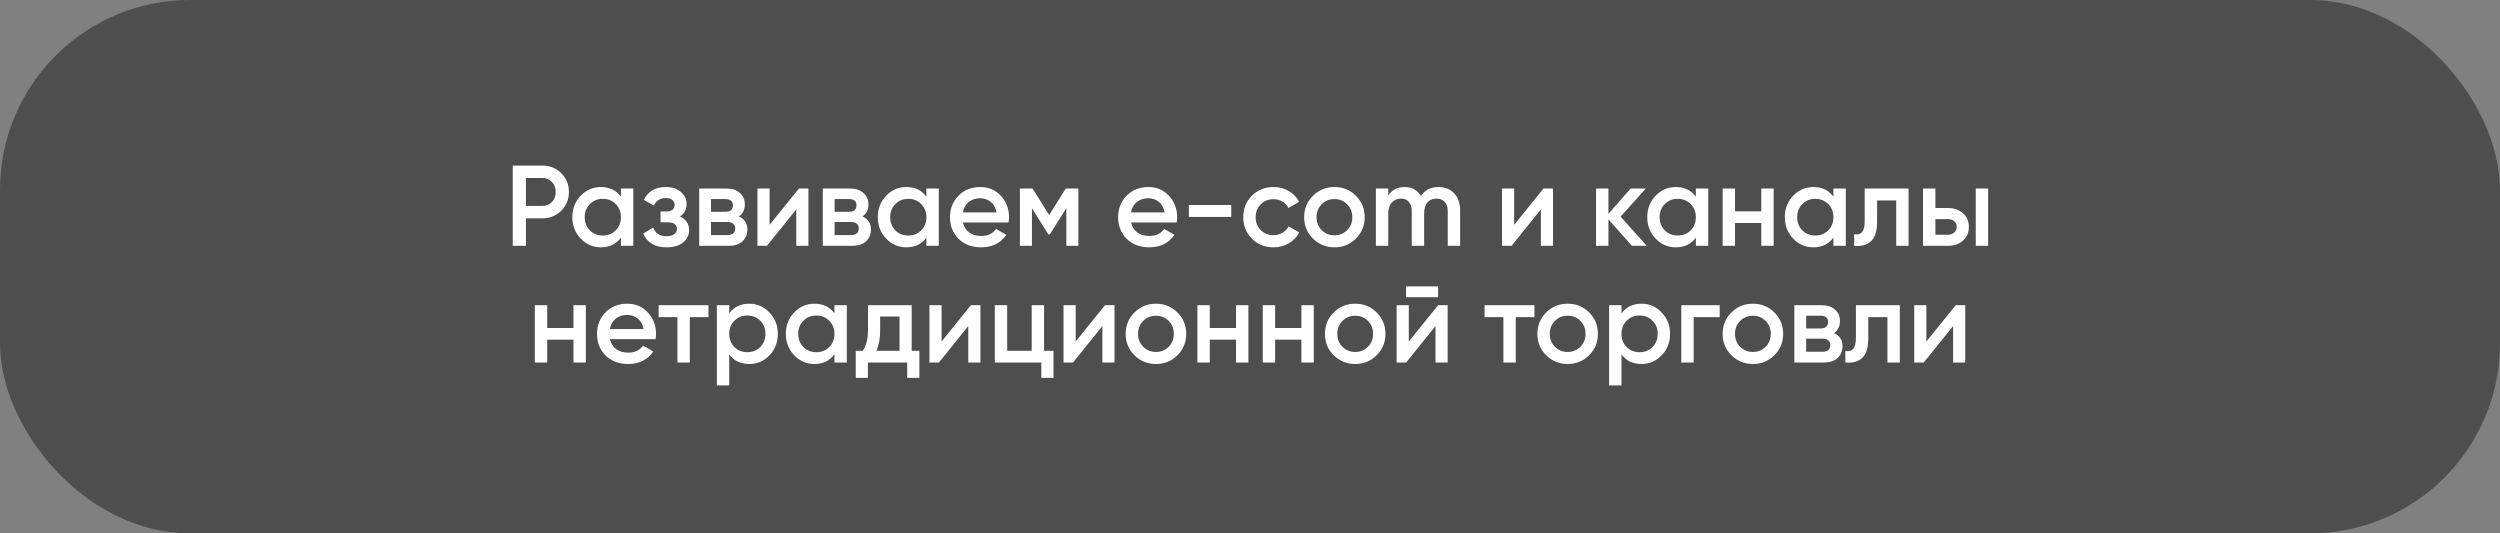
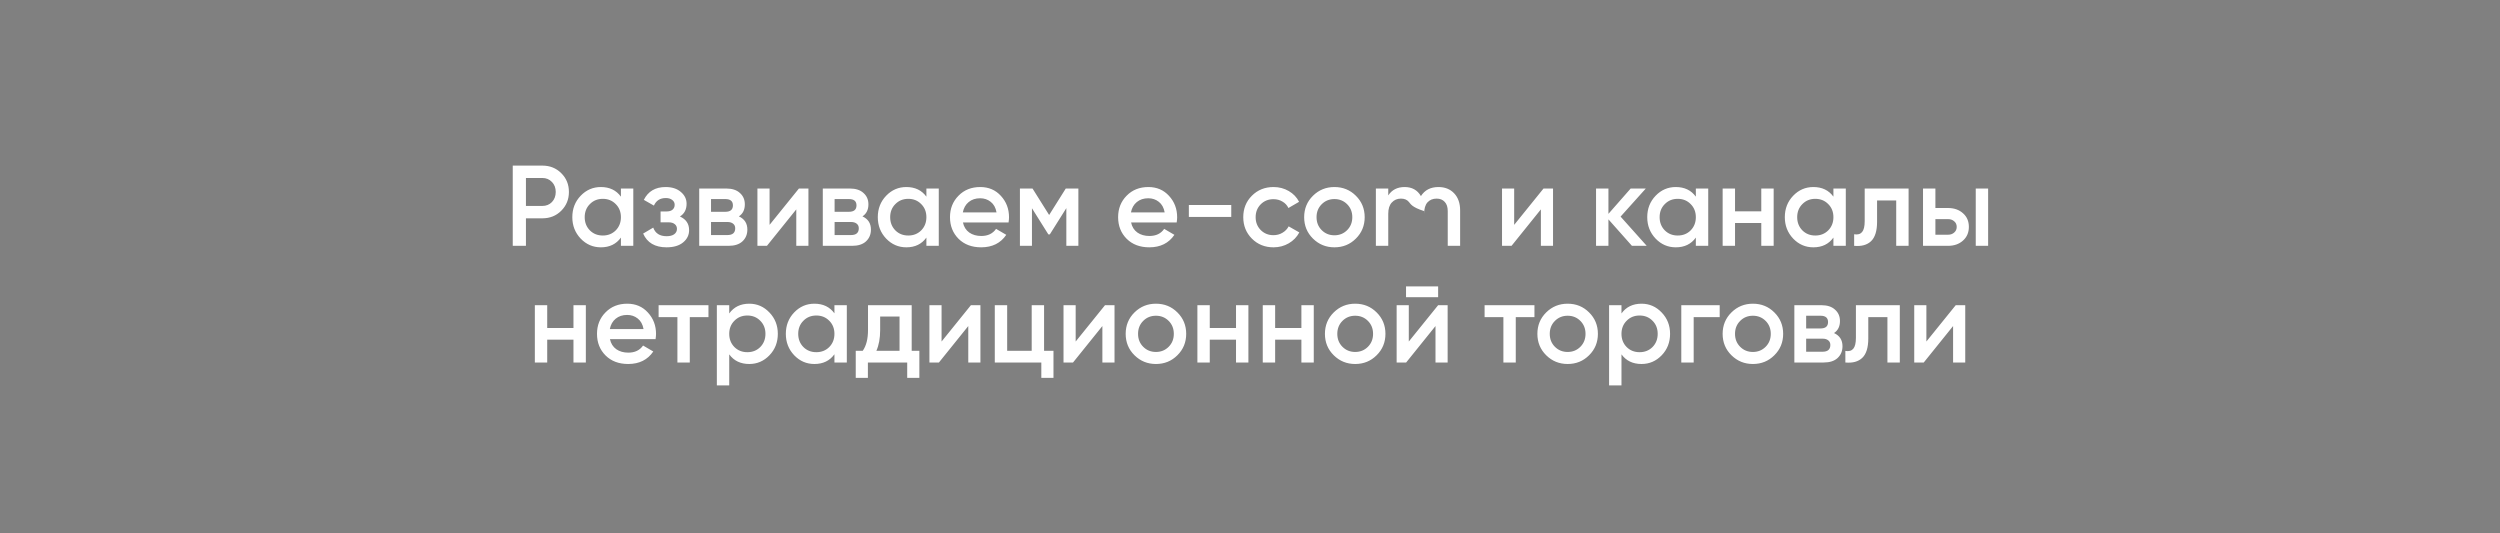
<svg xmlns="http://www.w3.org/2000/svg" width="300" height="64" viewBox="0 0 300 64" fill="none">
  <rect x="0" y="0" width="300" height="64" fill="#808080" stroke="none" />
-   <rect width="300" height="64" rx="22.8" fill="#484848" fill-opacity="0.9" />
-   <path d="M65.079 19.872C65.987 19.872 66.743 20.174 67.348 20.779C67.963 21.385 68.27 22.137 68.27 23.035C68.27 23.925 67.963 24.677 67.348 25.291C66.743 25.896 65.987 26.199 65.079 26.199H63.112V29.5H61.53V19.872H65.079ZM65.079 24.713C65.546 24.713 65.931 24.557 66.234 24.246C66.537 23.925 66.688 23.521 66.688 23.035C66.688 22.549 66.537 22.15 66.234 21.839C65.931 21.518 65.546 21.357 65.079 21.357H63.112V24.713H65.079ZM74.51 22.623H75.996V29.5H74.51V28.51C73.951 29.289 73.148 29.679 72.103 29.679C71.159 29.679 70.352 29.33 69.682 28.633C69.013 27.927 68.678 27.07 68.678 26.061C68.678 25.044 69.013 24.186 69.682 23.489C70.352 22.792 71.159 22.444 72.103 22.444C73.148 22.444 73.951 22.829 74.51 23.599V22.623ZM70.783 27.643C71.195 28.056 71.713 28.262 72.337 28.262C72.96 28.262 73.478 28.056 73.891 27.643C74.304 27.221 74.51 26.694 74.51 26.061C74.51 25.429 74.304 24.906 73.891 24.493C73.478 24.071 72.96 23.86 72.337 23.86C71.713 23.86 71.195 24.071 70.783 24.493C70.37 24.906 70.164 25.429 70.164 26.061C70.164 26.694 70.37 27.221 70.783 27.643ZM81.592 25.979C82.326 26.309 82.693 26.855 82.693 27.616C82.693 28.203 82.454 28.693 81.977 29.087C81.501 29.482 80.836 29.679 79.983 29.679C78.598 29.679 77.663 29.129 77.177 28.028L78.387 27.313C78.635 28.001 79.171 28.345 79.997 28.345C80.382 28.345 80.684 28.267 80.904 28.111C81.125 27.946 81.235 27.73 81.235 27.464C81.235 27.226 81.147 27.038 80.973 26.9C80.799 26.754 80.556 26.68 80.244 26.68H79.268V25.374H79.997C80.299 25.374 80.533 25.305 80.698 25.167C80.872 25.02 80.96 24.823 80.96 24.576C80.96 24.337 80.863 24.145 80.671 23.998C80.478 23.842 80.221 23.764 79.9 23.764C79.213 23.764 78.736 24.067 78.47 24.672L77.26 23.984C77.773 22.957 78.644 22.444 79.873 22.444C80.643 22.444 81.253 22.641 81.702 23.035C82.161 23.42 82.39 23.893 82.39 24.452C82.39 25.14 82.124 25.649 81.592 25.979ZM88.665 25.965C89.344 26.277 89.683 26.804 89.683 27.547C89.683 28.125 89.486 28.597 89.092 28.964C88.707 29.321 88.152 29.5 87.427 29.5H83.906V22.623H87.152C87.858 22.623 88.404 22.801 88.789 23.159C89.183 23.508 89.38 23.961 89.38 24.521C89.38 25.172 89.142 25.653 88.665 25.965ZM87.042 23.888H85.323V25.415H87.042C87.647 25.415 87.95 25.158 87.95 24.645C87.95 24.14 87.647 23.888 87.042 23.888ZM87.29 28.207C87.913 28.207 88.225 27.936 88.225 27.395C88.225 27.157 88.142 26.974 87.977 26.845C87.812 26.708 87.583 26.639 87.29 26.639H85.323V28.207H87.29ZM95.87 22.623H97.012V29.5H95.554V25.126L92.032 29.5H90.891V22.623H92.349V26.983L95.87 22.623ZM103.495 25.965C104.173 26.277 104.512 26.804 104.512 27.547C104.512 28.125 104.315 28.597 103.921 28.964C103.536 29.321 102.981 29.5 102.257 29.5H98.735V22.623H101.982C102.688 22.623 103.233 22.801 103.618 23.159C104.013 23.508 104.21 23.961 104.21 24.521C104.21 25.172 103.971 25.653 103.495 25.965ZM101.871 23.888H100.152V25.415H101.871C102.477 25.415 102.779 25.158 102.779 24.645C102.779 24.14 102.477 23.888 101.871 23.888ZM102.119 28.207C102.743 28.207 103.054 27.936 103.054 27.395C103.054 27.157 102.972 26.974 102.807 26.845C102.642 26.708 102.413 26.639 102.119 26.639H100.152V28.207H102.119ZM111.167 22.623H112.653V29.5H111.167V28.51C110.608 29.289 109.805 29.679 108.76 29.679C107.816 29.679 107.009 29.33 106.339 28.633C105.67 27.927 105.335 27.07 105.335 26.061C105.335 25.044 105.67 24.186 106.339 23.489C107.009 22.792 107.816 22.444 108.76 22.444C109.805 22.444 110.608 22.829 111.167 23.599V22.623ZM107.44 27.643C107.852 28.056 108.37 28.262 108.994 28.262C109.617 28.262 110.136 28.056 110.548 27.643C110.961 27.221 111.167 26.694 111.167 26.061C111.167 25.429 110.961 24.906 110.548 24.493C110.136 24.071 109.617 23.86 108.994 23.86C108.37 23.86 107.852 24.071 107.44 24.493C107.027 24.906 106.821 25.429 106.821 26.061C106.821 26.694 107.027 27.221 107.44 27.643ZM115.553 26.694C115.663 27.217 115.916 27.62 116.31 27.904C116.704 28.18 117.186 28.317 117.754 28.317C118.543 28.317 119.134 28.033 119.528 27.464L120.753 28.18C120.074 29.179 119.07 29.679 117.74 29.679C116.622 29.679 115.718 29.34 115.031 28.661C114.343 27.973 113.999 27.107 113.999 26.061C113.999 25.034 114.338 24.177 115.017 23.489C115.695 22.792 116.567 22.444 117.63 22.444C118.639 22.444 119.464 22.797 120.106 23.503C120.757 24.209 121.083 25.066 121.083 26.075C121.083 26.231 121.064 26.437 121.028 26.694H115.553ZM115.54 25.484H119.583C119.483 24.924 119.249 24.502 118.882 24.218C118.524 23.934 118.103 23.792 117.617 23.792C117.066 23.792 116.608 23.943 116.241 24.246C115.874 24.548 115.64 24.961 115.54 25.484ZM129.405 22.623V29.5H127.961V24.975L125.98 28.125H125.801L123.834 24.988V29.5H122.39V22.623H123.903L125.897 25.8L127.892 22.623H129.405ZM135.729 26.694C135.839 27.217 136.091 27.62 136.485 27.904C136.88 28.18 137.361 28.317 137.93 28.317C138.718 28.317 139.31 28.033 139.704 27.464L140.928 28.18C140.25 29.179 139.245 29.679 137.916 29.679C136.797 29.679 135.894 29.34 135.206 28.661C134.518 27.973 134.174 27.107 134.174 26.061C134.174 25.034 134.514 24.177 135.192 23.489C135.871 22.792 136.742 22.444 137.806 22.444C138.814 22.444 139.64 22.797 140.282 23.503C140.933 24.209 141.258 25.066 141.258 26.075C141.258 26.231 141.24 26.437 141.203 26.694H135.729ZM135.715 25.484H139.759C139.658 24.924 139.424 24.502 139.057 24.218C138.7 23.934 138.278 23.792 137.792 23.792C137.242 23.792 136.783 23.943 136.417 24.246C136.05 24.548 135.816 24.961 135.715 25.484ZM142.662 26.034V24.603H147.751V26.034H142.662ZM152.823 29.679C151.787 29.679 150.92 29.33 150.224 28.633C149.536 27.936 149.192 27.079 149.192 26.061C149.192 25.034 149.536 24.177 150.224 23.489C150.92 22.792 151.787 22.444 152.823 22.444C153.493 22.444 154.102 22.604 154.653 22.925C155.203 23.246 155.615 23.677 155.89 24.218L154.611 24.961C154.455 24.631 154.217 24.374 153.896 24.191C153.584 23.998 153.222 23.902 152.809 23.902C152.204 23.902 151.695 24.108 151.283 24.521C150.879 24.933 150.677 25.447 150.677 26.061C150.677 26.676 150.879 27.189 151.283 27.602C151.695 28.015 152.204 28.221 152.809 28.221C153.213 28.221 153.575 28.125 153.896 27.932C154.226 27.739 154.474 27.483 154.639 27.162L155.918 27.891C155.625 28.441 155.203 28.877 154.653 29.197C154.102 29.518 153.493 29.679 152.823 29.679ZM160.13 29.679C159.122 29.679 158.264 29.33 157.558 28.633C156.852 27.936 156.499 27.079 156.499 26.061C156.499 25.044 156.852 24.186 157.558 23.489C158.264 22.792 159.122 22.444 160.13 22.444C161.148 22.444 162.006 22.792 162.703 23.489C163.409 24.186 163.762 25.044 163.762 26.061C163.762 27.079 163.409 27.936 162.703 28.633C162.006 29.33 161.148 29.679 160.13 29.679ZM158.604 27.616C159.016 28.028 159.525 28.235 160.13 28.235C160.736 28.235 161.245 28.028 161.657 27.616C162.07 27.203 162.276 26.685 162.276 26.061C162.276 25.438 162.07 24.92 161.657 24.507C161.245 24.094 160.736 23.888 160.13 23.888C159.525 23.888 159.016 24.094 158.604 24.507C158.191 24.92 157.985 25.438 157.985 26.061C157.985 26.685 158.191 27.203 158.604 27.616ZM172.615 22.444C173.394 22.444 174.023 22.696 174.499 23.2C174.976 23.705 175.215 24.383 175.215 25.236V29.5H173.729V25.332C173.729 24.855 173.61 24.489 173.372 24.232C173.133 23.966 172.808 23.833 172.395 23.833C171.936 23.833 171.57 23.984 171.295 24.287C171.029 24.59 170.896 25.044 170.896 25.649V29.5H169.41V25.332C169.41 24.855 169.296 24.489 169.066 24.232C168.846 23.966 168.53 23.833 168.117 23.833C167.668 23.833 167.301 23.989 167.017 24.301C166.733 24.603 166.59 25.053 166.59 25.649V29.5H165.105V22.623H166.59V23.448C167.031 22.779 167.686 22.444 168.557 22.444C169.438 22.444 170.089 22.806 170.511 23.53C170.969 22.806 171.671 22.444 172.615 22.444ZM185.222 22.623H186.364V29.5H184.906V25.126L181.385 29.5H180.243V22.623H181.701V26.983L185.222 22.623ZM197.606 29.5H195.832L193.012 26.323V29.5H191.526V22.623H193.012V25.662L195.68 22.623H197.496L194.47 25.992L197.606 29.5ZM203.501 22.623H204.987V29.5H203.501V28.51C202.942 29.289 202.14 29.679 201.094 29.679C200.15 29.679 199.343 29.33 198.674 28.633C198.004 27.927 197.669 27.07 197.669 26.061C197.669 25.044 198.004 24.186 198.674 23.489C199.343 22.792 200.15 22.444 201.094 22.444C202.14 22.444 202.942 22.829 203.501 23.599V22.623ZM199.774 27.643C200.187 28.056 200.705 28.262 201.328 28.262C201.952 28.262 202.47 28.056 202.882 27.643C203.295 27.221 203.501 26.694 203.501 26.061C203.501 25.429 203.295 24.906 202.882 24.493C202.47 24.071 201.952 23.86 201.328 23.86C200.705 23.86 200.187 24.071 199.774 24.493C199.361 24.906 199.155 25.429 199.155 26.061C199.155 26.694 199.361 27.221 199.774 27.643ZM211.354 22.623H212.839V29.5H211.354V26.763H208.204V29.5H206.718V22.623H208.204V25.36H211.354V22.623ZM220.01 22.623H221.495V29.5H220.01V28.51C219.451 29.289 218.648 29.679 217.603 29.679C216.658 29.679 215.851 29.33 215.182 28.633C214.513 27.927 214.178 27.07 214.178 26.061C214.178 25.044 214.513 24.186 215.182 23.489C215.851 22.792 216.658 22.444 217.603 22.444C218.648 22.444 219.451 22.829 220.01 23.599V22.623ZM216.282 27.643C216.695 28.056 217.213 28.262 217.837 28.262C218.46 28.262 218.978 28.056 219.391 27.643C219.804 27.221 220.01 26.694 220.01 26.061C220.01 25.429 219.804 24.906 219.391 24.493C218.978 24.071 218.46 23.86 217.837 23.86C217.213 23.86 216.695 24.071 216.282 24.493C215.87 24.906 215.663 25.429 215.663 26.061C215.663 26.694 215.87 27.221 216.282 27.643ZM229.031 22.623V29.5H227.546V24.053H225.249V26.611C225.249 27.703 225.01 28.478 224.534 28.936C224.057 29.395 223.378 29.582 222.498 29.5V28.111C222.92 28.184 223.236 28.097 223.447 27.849C223.658 27.602 223.763 27.166 223.763 26.543V22.623H229.031ZM233.761 24.961C234.495 24.961 235.095 25.172 235.563 25.594C236.031 26.006 236.264 26.552 236.264 27.23C236.264 27.9 236.031 28.445 235.563 28.867C235.095 29.289 234.495 29.5 233.761 29.5H230.762V22.623H232.248V24.961H233.761ZM237.09 22.623H238.575V29.5H237.09V22.623ZM233.775 28.166C234.068 28.166 234.311 28.079 234.504 27.904C234.706 27.73 234.806 27.506 234.806 27.23C234.806 26.946 234.706 26.721 234.504 26.556C234.311 26.382 234.068 26.295 233.775 26.295H232.248V28.166H233.775ZM68.816 36.623H70.301V43.5H68.816V40.763H65.666V43.5H64.181V36.623H65.666V39.36H68.816V36.623ZM73.194 40.694C73.304 41.217 73.556 41.62 73.951 41.904C74.345 42.179 74.826 42.317 75.395 42.317C76.184 42.317 76.775 42.033 77.169 41.464L78.394 42.179C77.715 43.179 76.711 43.679 75.381 43.679C74.263 43.679 73.359 43.34 72.672 42.661C71.984 41.973 71.64 41.107 71.64 40.061C71.64 39.034 71.979 38.177 72.658 37.489C73.336 36.792 74.207 36.444 75.271 36.444C76.28 36.444 77.105 36.797 77.747 37.503C78.398 38.209 78.724 39.066 78.724 40.075C78.724 40.231 78.705 40.437 78.669 40.694H73.194ZM73.18 39.484H77.224C77.124 38.924 76.89 38.502 76.523 38.218C76.165 37.934 75.743 37.792 75.257 37.792C74.707 37.792 74.249 37.943 73.882 38.246C73.515 38.548 73.281 38.961 73.18 39.484ZM85.016 36.623V38.053H82.774V43.5H81.289V38.053H79.033V36.623H85.016ZM89.914 36.444C90.859 36.444 91.666 36.797 92.335 37.503C93.004 38.2 93.339 39.053 93.339 40.061C93.339 41.079 93.004 41.937 92.335 42.633C91.666 43.33 90.859 43.679 89.914 43.679C88.869 43.679 88.067 43.294 87.507 42.523V46.251H86.022V36.623H87.507V37.613C88.067 36.834 88.869 36.444 89.914 36.444ZM88.126 41.643C88.539 42.056 89.057 42.262 89.68 42.262C90.304 42.262 90.822 42.056 91.235 41.643C91.647 41.221 91.854 40.694 91.854 40.061C91.854 39.429 91.647 38.906 91.235 38.493C90.822 38.071 90.304 37.861 89.68 37.861C89.057 37.861 88.539 38.071 88.126 38.493C87.713 38.906 87.507 39.429 87.507 40.061C87.507 40.694 87.713 41.221 88.126 41.643ZM100.132 36.623H101.618V43.5H100.132V42.51C99.573 43.289 98.771 43.679 97.725 43.679C96.781 43.679 95.974 43.33 95.305 42.633C94.635 41.927 94.3 41.07 94.3 40.061C94.3 39.044 94.635 38.186 95.305 37.489C95.974 36.792 96.781 36.444 97.725 36.444C98.771 36.444 99.573 36.829 100.132 37.599V36.623ZM96.405 41.643C96.817 42.056 97.336 42.262 97.959 42.262C98.583 42.262 99.101 42.056 99.513 41.643C99.926 41.221 100.132 40.694 100.132 40.061C100.132 39.429 99.926 38.906 99.513 38.493C99.101 38.071 98.583 37.861 97.959 37.861C97.336 37.861 96.817 38.071 96.405 38.493C95.992 38.906 95.786 39.429 95.786 40.061C95.786 40.694 95.992 41.221 96.405 41.643ZM109.402 42.097H110.323V45.343H108.865V43.5H104.147V45.343H102.689V42.097H103.528C103.95 41.501 104.161 40.671 104.161 39.607V36.623H109.402V42.097ZM105.165 42.097H107.944V37.984H105.619V39.607C105.619 40.589 105.468 41.418 105.165 42.097ZM116.509 36.623H117.651V43.5H116.193V39.126L112.671 43.5H111.53V36.623H112.988V40.983L116.509 36.623ZM125.289 42.097H126.417V45.343H124.959V43.5H119.374V36.623H120.86V42.097H123.803V36.623H125.289V42.097ZM132.601 36.623H133.743V43.5H132.285V39.126L128.763 43.5H127.622V36.623H129.08V40.983L132.601 36.623ZM138.712 43.679C137.704 43.679 136.846 43.33 136.14 42.633C135.434 41.937 135.081 41.079 135.081 40.061C135.081 39.044 135.434 38.186 136.14 37.489C136.846 36.792 137.704 36.444 138.712 36.444C139.73 36.444 140.588 36.792 141.285 37.489C141.991 38.186 142.344 39.044 142.344 40.061C142.344 41.079 141.991 41.937 141.285 42.633C140.588 43.33 139.73 43.679 138.712 43.679ZM137.186 41.616C137.598 42.028 138.107 42.235 138.712 42.235C139.318 42.235 139.827 42.028 140.239 41.616C140.652 41.203 140.858 40.685 140.858 40.061C140.858 39.438 140.652 38.92 140.239 38.507C139.827 38.094 139.318 37.888 138.712 37.888C138.107 37.888 137.598 38.094 137.186 38.507C136.773 38.92 136.567 39.438 136.567 40.061C136.567 40.685 136.773 41.203 137.186 41.616ZM148.322 36.623H149.808V43.5H148.322V40.763H145.172V43.5H143.687V36.623H145.172V39.36H148.322V36.623ZM156.167 36.623H157.652V43.5H156.167V40.763H153.017V43.5H151.531V36.623H153.017V39.36H156.167V36.623ZM162.622 43.679C161.613 43.679 160.756 43.33 160.05 42.633C159.344 41.937 158.991 41.079 158.991 40.061C158.991 39.044 159.344 38.186 160.05 37.489C160.756 36.792 161.613 36.444 162.622 36.444C163.64 36.444 164.497 36.792 165.194 37.489C165.9 38.186 166.253 39.044 166.253 40.061C166.253 41.079 165.9 41.937 165.194 42.633C164.497 43.33 163.64 43.679 162.622 43.679ZM161.095 41.616C161.508 42.028 162.017 42.235 162.622 42.235C163.227 42.235 163.736 42.028 164.149 41.616C164.562 41.203 164.768 40.685 164.768 40.061C164.768 39.438 164.562 38.92 164.149 38.507C163.736 38.094 163.227 37.888 162.622 37.888C162.017 37.888 161.508 38.094 161.095 38.507C160.683 38.92 160.476 39.438 160.476 40.061C160.476 40.685 160.683 41.203 161.095 41.616ZM168.724 35.66V34.367H172.576V35.66H168.724ZM172.576 36.623H173.717V43.5H172.259V39.126L168.738 43.5H167.597V36.623H169.055V40.983L172.576 36.623ZM184.134 36.623V38.053H181.892V43.5H180.407V38.053H178.151V36.623H184.134ZM188.117 43.679C187.108 43.679 186.251 43.33 185.545 42.633C184.839 41.937 184.486 41.079 184.486 40.061C184.486 39.044 184.839 38.186 185.545 37.489C186.251 36.792 187.108 36.444 188.117 36.444C189.135 36.444 189.992 36.792 190.689 37.489C191.395 38.186 191.748 39.044 191.748 40.061C191.748 41.079 191.395 41.937 190.689 42.633C189.992 43.33 189.135 43.679 188.117 43.679ZM186.59 41.616C187.003 42.028 187.512 42.235 188.117 42.235C188.722 42.235 189.231 42.028 189.644 41.616C190.056 41.203 190.263 40.685 190.263 40.061C190.263 39.438 190.056 38.92 189.644 38.507C189.231 38.094 188.722 37.888 188.117 37.888C187.512 37.888 187.003 38.094 186.59 38.507C186.177 38.92 185.971 39.438 185.971 40.061C185.971 40.685 186.177 41.203 186.59 41.616ZM196.984 36.444C197.928 36.444 198.735 36.797 199.405 37.503C200.074 38.2 200.409 39.053 200.409 40.061C200.409 41.079 200.074 41.937 199.405 42.633C198.735 43.33 197.928 43.679 196.984 43.679C195.939 43.679 195.136 43.294 194.577 42.523V46.251H193.091V36.623H194.577V37.613C195.136 36.834 195.939 36.444 196.984 36.444ZM195.196 41.643C195.608 42.056 196.127 42.262 196.75 42.262C197.374 42.262 197.892 42.056 198.304 41.643C198.717 41.221 198.923 40.694 198.923 40.061C198.923 39.429 198.717 38.906 198.304 38.493C197.892 38.071 197.374 37.861 196.75 37.861C196.127 37.861 195.608 38.071 195.196 38.493C194.783 38.906 194.577 39.429 194.577 40.061C194.577 40.694 194.783 41.221 195.196 41.643ZM206.363 36.623V38.053H203.241V43.5H201.755V36.623H206.363ZM210.347 43.679C209.339 43.679 208.481 43.33 207.775 42.633C207.069 41.937 206.716 41.079 206.716 40.061C206.716 39.044 207.069 38.186 207.775 37.489C208.481 36.792 209.339 36.444 210.347 36.444C211.365 36.444 212.223 36.792 212.92 37.489C213.626 38.186 213.979 39.044 213.979 40.061C213.979 41.079 213.626 41.937 212.92 42.633C212.223 43.33 211.365 43.679 210.347 43.679ZM208.821 41.616C209.233 42.028 209.742 42.235 210.347 42.235C210.953 42.235 211.462 42.028 211.874 41.616C212.287 41.203 212.493 40.685 212.493 40.061C212.493 39.438 212.287 38.92 211.874 38.507C211.462 38.094 210.953 37.888 210.347 37.888C209.742 37.888 209.233 38.094 208.821 38.507C208.408 38.92 208.202 39.438 208.202 40.061C208.202 40.685 208.408 41.203 208.821 41.616ZM220.081 39.965C220.76 40.277 221.099 40.804 221.099 41.547C221.099 42.124 220.902 42.597 220.507 42.964C220.122 43.321 219.568 43.5 218.843 43.5H215.322V36.623H218.568C219.274 36.623 219.82 36.801 220.205 37.159C220.599 37.508 220.796 37.961 220.796 38.521C220.796 39.172 220.558 39.653 220.081 39.965ZM218.458 37.888H216.739V39.415H218.458C219.063 39.415 219.366 39.158 219.366 38.645C219.366 38.14 219.063 37.888 218.458 37.888ZM218.706 42.207C219.329 42.207 219.641 41.937 219.641 41.395C219.641 41.157 219.558 40.974 219.393 40.845C219.228 40.708 218.999 40.639 218.706 40.639H216.739V42.207H218.706ZM227.977 36.623V43.5H226.491V38.053H224.194V40.611C224.194 41.703 223.956 42.478 223.479 42.936C223.002 43.395 222.324 43.583 221.443 43.5V42.111C221.865 42.184 222.182 42.097 222.393 41.849C222.603 41.602 222.709 41.166 222.709 40.543V36.623H227.977ZM234.687 36.623H235.829V43.5H234.371V39.126L230.85 43.5H229.708V36.623H231.166V40.983L234.687 36.623Z" fill="white" />
+   <path d="M65.079 19.872C65.987 19.872 66.743 20.174 67.348 20.779C67.963 21.385 68.27 22.137 68.27 23.035C68.27 23.925 67.963 24.677 67.348 25.291C66.743 25.896 65.987 26.199 65.079 26.199H63.112V29.5H61.53V19.872H65.079ZM65.079 24.713C65.546 24.713 65.931 24.557 66.234 24.246C66.537 23.925 66.688 23.521 66.688 23.035C66.688 22.549 66.537 22.15 66.234 21.839C65.931 21.518 65.546 21.357 65.079 21.357H63.112V24.713H65.079ZM74.51 22.623H75.996V29.5H74.51V28.51C73.951 29.289 73.148 29.679 72.103 29.679C71.159 29.679 70.352 29.33 69.682 28.633C69.013 27.927 68.678 27.07 68.678 26.061C68.678 25.044 69.013 24.186 69.682 23.489C70.352 22.792 71.159 22.444 72.103 22.444C73.148 22.444 73.951 22.829 74.51 23.599V22.623ZM70.783 27.643C71.195 28.056 71.713 28.262 72.337 28.262C72.96 28.262 73.478 28.056 73.891 27.643C74.304 27.221 74.51 26.694 74.51 26.061C74.51 25.429 74.304 24.906 73.891 24.493C73.478 24.071 72.96 23.86 72.337 23.86C71.713 23.86 71.195 24.071 70.783 24.493C70.37 24.906 70.164 25.429 70.164 26.061C70.164 26.694 70.37 27.221 70.783 27.643ZM81.592 25.979C82.326 26.309 82.693 26.855 82.693 27.616C82.693 28.203 82.454 28.693 81.977 29.087C81.501 29.482 80.836 29.679 79.983 29.679C78.598 29.679 77.663 29.129 77.177 28.028L78.387 27.313C78.635 28.001 79.171 28.345 79.997 28.345C80.382 28.345 80.684 28.267 80.904 28.111C81.125 27.946 81.235 27.73 81.235 27.464C81.235 27.226 81.147 27.038 80.973 26.9C80.799 26.754 80.556 26.68 80.244 26.68H79.268V25.374H79.997C80.299 25.374 80.533 25.305 80.698 25.167C80.872 25.02 80.96 24.823 80.96 24.576C80.96 24.337 80.863 24.145 80.671 23.998C80.478 23.842 80.221 23.764 79.9 23.764C79.213 23.764 78.736 24.067 78.47 24.672L77.26 23.984C77.773 22.957 78.644 22.444 79.873 22.444C80.643 22.444 81.253 22.641 81.702 23.035C82.161 23.42 82.39 23.893 82.39 24.452C82.39 25.14 82.124 25.649 81.592 25.979ZM88.665 25.965C89.344 26.277 89.683 26.804 89.683 27.547C89.683 28.125 89.486 28.597 89.092 28.964C88.707 29.321 88.152 29.5 87.427 29.5H83.906V22.623H87.152C87.858 22.623 88.404 22.801 88.789 23.159C89.183 23.508 89.38 23.961 89.38 24.521C89.38 25.172 89.142 25.653 88.665 25.965ZM87.042 23.888H85.323V25.415H87.042C87.647 25.415 87.95 25.158 87.95 24.645C87.95 24.14 87.647 23.888 87.042 23.888ZM87.29 28.207C87.913 28.207 88.225 27.936 88.225 27.395C88.225 27.157 88.142 26.974 87.977 26.845C87.812 26.708 87.583 26.639 87.29 26.639H85.323V28.207H87.29ZM95.87 22.623H97.012V29.5H95.554V25.126L92.032 29.5H90.891V22.623H92.349V26.983L95.87 22.623ZM103.495 25.965C104.173 26.277 104.512 26.804 104.512 27.547C104.512 28.125 104.315 28.597 103.921 28.964C103.536 29.321 102.981 29.5 102.257 29.5H98.735V22.623H101.982C102.688 22.623 103.233 22.801 103.618 23.159C104.013 23.508 104.21 23.961 104.21 24.521C104.21 25.172 103.971 25.653 103.495 25.965ZM101.871 23.888H100.152V25.415H101.871C102.477 25.415 102.779 25.158 102.779 24.645C102.779 24.14 102.477 23.888 101.871 23.888ZM102.119 28.207C102.743 28.207 103.054 27.936 103.054 27.395C103.054 27.157 102.972 26.974 102.807 26.845C102.642 26.708 102.413 26.639 102.119 26.639H100.152V28.207H102.119ZM111.167 22.623H112.653V29.5H111.167V28.51C110.608 29.289 109.805 29.679 108.76 29.679C107.816 29.679 107.009 29.33 106.339 28.633C105.67 27.927 105.335 27.07 105.335 26.061C105.335 25.044 105.67 24.186 106.339 23.489C107.009 22.792 107.816 22.444 108.76 22.444C109.805 22.444 110.608 22.829 111.167 23.599V22.623ZM107.44 27.643C107.852 28.056 108.37 28.262 108.994 28.262C109.617 28.262 110.136 28.056 110.548 27.643C110.961 27.221 111.167 26.694 111.167 26.061C111.167 25.429 110.961 24.906 110.548 24.493C110.136 24.071 109.617 23.86 108.994 23.86C108.37 23.86 107.852 24.071 107.44 24.493C107.027 24.906 106.821 25.429 106.821 26.061C106.821 26.694 107.027 27.221 107.44 27.643ZM115.553 26.694C115.663 27.217 115.916 27.62 116.31 27.904C116.704 28.18 117.186 28.317 117.754 28.317C118.543 28.317 119.134 28.033 119.528 27.464L120.753 28.18C120.074 29.179 119.07 29.679 117.74 29.679C116.622 29.679 115.718 29.34 115.031 28.661C114.343 27.973 113.999 27.107 113.999 26.061C113.999 25.034 114.338 24.177 115.017 23.489C115.695 22.792 116.567 22.444 117.63 22.444C118.639 22.444 119.464 22.797 120.106 23.503C120.757 24.209 121.083 25.066 121.083 26.075C121.083 26.231 121.064 26.437 121.028 26.694H115.553ZM115.54 25.484H119.583C119.483 24.924 119.249 24.502 118.882 24.218C118.524 23.934 118.103 23.792 117.617 23.792C117.066 23.792 116.608 23.943 116.241 24.246C115.874 24.548 115.64 24.961 115.54 25.484ZM129.405 22.623V29.5H127.961V24.975L125.98 28.125H125.801L123.834 24.988V29.5H122.39V22.623H123.903L125.897 25.8L127.892 22.623H129.405ZM135.729 26.694C135.839 27.217 136.091 27.62 136.485 27.904C136.88 28.18 137.361 28.317 137.93 28.317C138.718 28.317 139.31 28.033 139.704 27.464L140.928 28.18C140.25 29.179 139.245 29.679 137.916 29.679C136.797 29.679 135.894 29.34 135.206 28.661C134.518 27.973 134.174 27.107 134.174 26.061C134.174 25.034 134.514 24.177 135.192 23.489C135.871 22.792 136.742 22.444 137.806 22.444C138.814 22.444 139.64 22.797 140.282 23.503C140.933 24.209 141.258 25.066 141.258 26.075C141.258 26.231 141.24 26.437 141.203 26.694H135.729ZM135.715 25.484H139.759C139.658 24.924 139.424 24.502 139.057 24.218C138.7 23.934 138.278 23.792 137.792 23.792C137.242 23.792 136.783 23.943 136.417 24.246C136.05 24.548 135.816 24.961 135.715 25.484ZM142.662 26.034V24.603H147.751V26.034H142.662ZM152.823 29.679C151.787 29.679 150.92 29.33 150.224 28.633C149.536 27.936 149.192 27.079 149.192 26.061C149.192 25.034 149.536 24.177 150.224 23.489C150.92 22.792 151.787 22.444 152.823 22.444C153.493 22.444 154.102 22.604 154.653 22.925C155.203 23.246 155.615 23.677 155.89 24.218L154.611 24.961C154.455 24.631 154.217 24.374 153.896 24.191C153.584 23.998 153.222 23.902 152.809 23.902C152.204 23.902 151.695 24.108 151.283 24.521C150.879 24.933 150.677 25.447 150.677 26.061C150.677 26.676 150.879 27.189 151.283 27.602C151.695 28.015 152.204 28.221 152.809 28.221C153.213 28.221 153.575 28.125 153.896 27.932C154.226 27.739 154.474 27.483 154.639 27.162L155.918 27.891C155.625 28.441 155.203 28.877 154.653 29.197C154.102 29.518 153.493 29.679 152.823 29.679ZM160.13 29.679C159.122 29.679 158.264 29.33 157.558 28.633C156.852 27.936 156.499 27.079 156.499 26.061C156.499 25.044 156.852 24.186 157.558 23.489C158.264 22.792 159.122 22.444 160.13 22.444C161.148 22.444 162.006 22.792 162.703 23.489C163.409 24.186 163.762 25.044 163.762 26.061C163.762 27.079 163.409 27.936 162.703 28.633C162.006 29.33 161.148 29.679 160.13 29.679ZM158.604 27.616C159.016 28.028 159.525 28.235 160.13 28.235C160.736 28.235 161.245 28.028 161.657 27.616C162.07 27.203 162.276 26.685 162.276 26.061C162.276 25.438 162.07 24.92 161.657 24.507C161.245 24.094 160.736 23.888 160.13 23.888C159.525 23.888 159.016 24.094 158.604 24.507C158.191 24.92 157.985 25.438 157.985 26.061C157.985 26.685 158.191 27.203 158.604 27.616ZM172.615 22.444C173.394 22.444 174.023 22.696 174.499 23.2C174.976 23.705 175.215 24.383 175.215 25.236V29.5H173.729V25.332C173.729 24.855 173.61 24.489 173.372 24.232C173.133 23.966 172.808 23.833 172.395 23.833C171.936 23.833 171.57 23.984 171.295 24.287C171.029 24.59 170.896 25.044 170.896 25.649V29.5V25.332C169.41 24.855 169.296 24.489 169.066 24.232C168.846 23.966 168.53 23.833 168.117 23.833C167.668 23.833 167.301 23.989 167.017 24.301C166.733 24.603 166.59 25.053 166.59 25.649V29.5H165.105V22.623H166.59V23.448C167.031 22.779 167.686 22.444 168.557 22.444C169.438 22.444 170.089 22.806 170.511 23.53C170.969 22.806 171.671 22.444 172.615 22.444ZM185.222 22.623H186.364V29.5H184.906V25.126L181.385 29.5H180.243V22.623H181.701V26.983L185.222 22.623ZM197.606 29.5H195.832L193.012 26.323V29.5H191.526V22.623H193.012V25.662L195.68 22.623H197.496L194.47 25.992L197.606 29.5ZM203.501 22.623H204.987V29.5H203.501V28.51C202.942 29.289 202.14 29.679 201.094 29.679C200.15 29.679 199.343 29.33 198.674 28.633C198.004 27.927 197.669 27.07 197.669 26.061C197.669 25.044 198.004 24.186 198.674 23.489C199.343 22.792 200.15 22.444 201.094 22.444C202.14 22.444 202.942 22.829 203.501 23.599V22.623ZM199.774 27.643C200.187 28.056 200.705 28.262 201.328 28.262C201.952 28.262 202.47 28.056 202.882 27.643C203.295 27.221 203.501 26.694 203.501 26.061C203.501 25.429 203.295 24.906 202.882 24.493C202.47 24.071 201.952 23.86 201.328 23.86C200.705 23.86 200.187 24.071 199.774 24.493C199.361 24.906 199.155 25.429 199.155 26.061C199.155 26.694 199.361 27.221 199.774 27.643ZM211.354 22.623H212.839V29.5H211.354V26.763H208.204V29.5H206.718V22.623H208.204V25.36H211.354V22.623ZM220.01 22.623H221.495V29.5H220.01V28.51C219.451 29.289 218.648 29.679 217.603 29.679C216.658 29.679 215.851 29.33 215.182 28.633C214.513 27.927 214.178 27.07 214.178 26.061C214.178 25.044 214.513 24.186 215.182 23.489C215.851 22.792 216.658 22.444 217.603 22.444C218.648 22.444 219.451 22.829 220.01 23.599V22.623ZM216.282 27.643C216.695 28.056 217.213 28.262 217.837 28.262C218.46 28.262 218.978 28.056 219.391 27.643C219.804 27.221 220.01 26.694 220.01 26.061C220.01 25.429 219.804 24.906 219.391 24.493C218.978 24.071 218.46 23.86 217.837 23.86C217.213 23.86 216.695 24.071 216.282 24.493C215.87 24.906 215.663 25.429 215.663 26.061C215.663 26.694 215.87 27.221 216.282 27.643ZM229.031 22.623V29.5H227.546V24.053H225.249V26.611C225.249 27.703 225.01 28.478 224.534 28.936C224.057 29.395 223.378 29.582 222.498 29.5V28.111C222.92 28.184 223.236 28.097 223.447 27.849C223.658 27.602 223.763 27.166 223.763 26.543V22.623H229.031ZM233.761 24.961C234.495 24.961 235.095 25.172 235.563 25.594C236.031 26.006 236.264 26.552 236.264 27.23C236.264 27.9 236.031 28.445 235.563 28.867C235.095 29.289 234.495 29.5 233.761 29.5H230.762V22.623H232.248V24.961H233.761ZM237.09 22.623H238.575V29.5H237.09V22.623ZM233.775 28.166C234.068 28.166 234.311 28.079 234.504 27.904C234.706 27.73 234.806 27.506 234.806 27.23C234.806 26.946 234.706 26.721 234.504 26.556C234.311 26.382 234.068 26.295 233.775 26.295H232.248V28.166H233.775ZM68.816 36.623H70.301V43.5H68.816V40.763H65.666V43.5H64.181V36.623H65.666V39.36H68.816V36.623ZM73.194 40.694C73.304 41.217 73.556 41.62 73.951 41.904C74.345 42.179 74.826 42.317 75.395 42.317C76.184 42.317 76.775 42.033 77.169 41.464L78.394 42.179C77.715 43.179 76.711 43.679 75.381 43.679C74.263 43.679 73.359 43.34 72.672 42.661C71.984 41.973 71.64 41.107 71.64 40.061C71.64 39.034 71.979 38.177 72.658 37.489C73.336 36.792 74.207 36.444 75.271 36.444C76.28 36.444 77.105 36.797 77.747 37.503C78.398 38.209 78.724 39.066 78.724 40.075C78.724 40.231 78.705 40.437 78.669 40.694H73.194ZM73.18 39.484H77.224C77.124 38.924 76.89 38.502 76.523 38.218C76.165 37.934 75.743 37.792 75.257 37.792C74.707 37.792 74.249 37.943 73.882 38.246C73.515 38.548 73.281 38.961 73.18 39.484ZM85.016 36.623V38.053H82.774V43.5H81.289V38.053H79.033V36.623H85.016ZM89.914 36.444C90.859 36.444 91.666 36.797 92.335 37.503C93.004 38.2 93.339 39.053 93.339 40.061C93.339 41.079 93.004 41.937 92.335 42.633C91.666 43.33 90.859 43.679 89.914 43.679C88.869 43.679 88.067 43.294 87.507 42.523V46.251H86.022V36.623H87.507V37.613C88.067 36.834 88.869 36.444 89.914 36.444ZM88.126 41.643C88.539 42.056 89.057 42.262 89.68 42.262C90.304 42.262 90.822 42.056 91.235 41.643C91.647 41.221 91.854 40.694 91.854 40.061C91.854 39.429 91.647 38.906 91.235 38.493C90.822 38.071 90.304 37.861 89.68 37.861C89.057 37.861 88.539 38.071 88.126 38.493C87.713 38.906 87.507 39.429 87.507 40.061C87.507 40.694 87.713 41.221 88.126 41.643ZM100.132 36.623H101.618V43.5H100.132V42.51C99.573 43.289 98.771 43.679 97.725 43.679C96.781 43.679 95.974 43.33 95.305 42.633C94.635 41.927 94.3 41.07 94.3 40.061C94.3 39.044 94.635 38.186 95.305 37.489C95.974 36.792 96.781 36.444 97.725 36.444C98.771 36.444 99.573 36.829 100.132 37.599V36.623ZM96.405 41.643C96.817 42.056 97.336 42.262 97.959 42.262C98.583 42.262 99.101 42.056 99.513 41.643C99.926 41.221 100.132 40.694 100.132 40.061C100.132 39.429 99.926 38.906 99.513 38.493C99.101 38.071 98.583 37.861 97.959 37.861C97.336 37.861 96.817 38.071 96.405 38.493C95.992 38.906 95.786 39.429 95.786 40.061C95.786 40.694 95.992 41.221 96.405 41.643ZM109.402 42.097H110.323V45.343H108.865V43.5H104.147V45.343H102.689V42.097H103.528C103.95 41.501 104.161 40.671 104.161 39.607V36.623H109.402V42.097ZM105.165 42.097H107.944V37.984H105.619V39.607C105.619 40.589 105.468 41.418 105.165 42.097ZM116.509 36.623H117.651V43.5H116.193V39.126L112.671 43.5H111.53V36.623H112.988V40.983L116.509 36.623ZM125.289 42.097H126.417V45.343H124.959V43.5H119.374V36.623H120.86V42.097H123.803V36.623H125.289V42.097ZM132.601 36.623H133.743V43.5H132.285V39.126L128.763 43.5H127.622V36.623H129.08V40.983L132.601 36.623ZM138.712 43.679C137.704 43.679 136.846 43.33 136.14 42.633C135.434 41.937 135.081 41.079 135.081 40.061C135.081 39.044 135.434 38.186 136.14 37.489C136.846 36.792 137.704 36.444 138.712 36.444C139.73 36.444 140.588 36.792 141.285 37.489C141.991 38.186 142.344 39.044 142.344 40.061C142.344 41.079 141.991 41.937 141.285 42.633C140.588 43.33 139.73 43.679 138.712 43.679ZM137.186 41.616C137.598 42.028 138.107 42.235 138.712 42.235C139.318 42.235 139.827 42.028 140.239 41.616C140.652 41.203 140.858 40.685 140.858 40.061C140.858 39.438 140.652 38.92 140.239 38.507C139.827 38.094 139.318 37.888 138.712 37.888C138.107 37.888 137.598 38.094 137.186 38.507C136.773 38.92 136.567 39.438 136.567 40.061C136.567 40.685 136.773 41.203 137.186 41.616ZM148.322 36.623H149.808V43.5H148.322V40.763H145.172V43.5H143.687V36.623H145.172V39.36H148.322V36.623ZM156.167 36.623H157.652V43.5H156.167V40.763H153.017V43.5H151.531V36.623H153.017V39.36H156.167V36.623ZM162.622 43.679C161.613 43.679 160.756 43.33 160.05 42.633C159.344 41.937 158.991 41.079 158.991 40.061C158.991 39.044 159.344 38.186 160.05 37.489C160.756 36.792 161.613 36.444 162.622 36.444C163.64 36.444 164.497 36.792 165.194 37.489C165.9 38.186 166.253 39.044 166.253 40.061C166.253 41.079 165.9 41.937 165.194 42.633C164.497 43.33 163.64 43.679 162.622 43.679ZM161.095 41.616C161.508 42.028 162.017 42.235 162.622 42.235C163.227 42.235 163.736 42.028 164.149 41.616C164.562 41.203 164.768 40.685 164.768 40.061C164.768 39.438 164.562 38.92 164.149 38.507C163.736 38.094 163.227 37.888 162.622 37.888C162.017 37.888 161.508 38.094 161.095 38.507C160.683 38.92 160.476 39.438 160.476 40.061C160.476 40.685 160.683 41.203 161.095 41.616ZM168.724 35.66V34.367H172.576V35.66H168.724ZM172.576 36.623H173.717V43.5H172.259V39.126L168.738 43.5H167.597V36.623H169.055V40.983L172.576 36.623ZM184.134 36.623V38.053H181.892V43.5H180.407V38.053H178.151V36.623H184.134ZM188.117 43.679C187.108 43.679 186.251 43.33 185.545 42.633C184.839 41.937 184.486 41.079 184.486 40.061C184.486 39.044 184.839 38.186 185.545 37.489C186.251 36.792 187.108 36.444 188.117 36.444C189.135 36.444 189.992 36.792 190.689 37.489C191.395 38.186 191.748 39.044 191.748 40.061C191.748 41.079 191.395 41.937 190.689 42.633C189.992 43.33 189.135 43.679 188.117 43.679ZM186.59 41.616C187.003 42.028 187.512 42.235 188.117 42.235C188.722 42.235 189.231 42.028 189.644 41.616C190.056 41.203 190.263 40.685 190.263 40.061C190.263 39.438 190.056 38.92 189.644 38.507C189.231 38.094 188.722 37.888 188.117 37.888C187.512 37.888 187.003 38.094 186.59 38.507C186.177 38.92 185.971 39.438 185.971 40.061C185.971 40.685 186.177 41.203 186.59 41.616ZM196.984 36.444C197.928 36.444 198.735 36.797 199.405 37.503C200.074 38.2 200.409 39.053 200.409 40.061C200.409 41.079 200.074 41.937 199.405 42.633C198.735 43.33 197.928 43.679 196.984 43.679C195.939 43.679 195.136 43.294 194.577 42.523V46.251H193.091V36.623H194.577V37.613C195.136 36.834 195.939 36.444 196.984 36.444ZM195.196 41.643C195.608 42.056 196.127 42.262 196.75 42.262C197.374 42.262 197.892 42.056 198.304 41.643C198.717 41.221 198.923 40.694 198.923 40.061C198.923 39.429 198.717 38.906 198.304 38.493C197.892 38.071 197.374 37.861 196.75 37.861C196.127 37.861 195.608 38.071 195.196 38.493C194.783 38.906 194.577 39.429 194.577 40.061C194.577 40.694 194.783 41.221 195.196 41.643ZM206.363 36.623V38.053H203.241V43.5H201.755V36.623H206.363ZM210.347 43.679C209.339 43.679 208.481 43.33 207.775 42.633C207.069 41.937 206.716 41.079 206.716 40.061C206.716 39.044 207.069 38.186 207.775 37.489C208.481 36.792 209.339 36.444 210.347 36.444C211.365 36.444 212.223 36.792 212.92 37.489C213.626 38.186 213.979 39.044 213.979 40.061C213.979 41.079 213.626 41.937 212.92 42.633C212.223 43.33 211.365 43.679 210.347 43.679ZM208.821 41.616C209.233 42.028 209.742 42.235 210.347 42.235C210.953 42.235 211.462 42.028 211.874 41.616C212.287 41.203 212.493 40.685 212.493 40.061C212.493 39.438 212.287 38.92 211.874 38.507C211.462 38.094 210.953 37.888 210.347 37.888C209.742 37.888 209.233 38.094 208.821 38.507C208.408 38.92 208.202 39.438 208.202 40.061C208.202 40.685 208.408 41.203 208.821 41.616ZM220.081 39.965C220.76 40.277 221.099 40.804 221.099 41.547C221.099 42.124 220.902 42.597 220.507 42.964C220.122 43.321 219.568 43.5 218.843 43.5H215.322V36.623H218.568C219.274 36.623 219.82 36.801 220.205 37.159C220.599 37.508 220.796 37.961 220.796 38.521C220.796 39.172 220.558 39.653 220.081 39.965ZM218.458 37.888H216.739V39.415H218.458C219.063 39.415 219.366 39.158 219.366 38.645C219.366 38.14 219.063 37.888 218.458 37.888ZM218.706 42.207C219.329 42.207 219.641 41.937 219.641 41.395C219.641 41.157 219.558 40.974 219.393 40.845C219.228 40.708 218.999 40.639 218.706 40.639H216.739V42.207H218.706ZM227.977 36.623V43.5H226.491V38.053H224.194V40.611C224.194 41.703 223.956 42.478 223.479 42.936C223.002 43.395 222.324 43.583 221.443 43.5V42.111C221.865 42.184 222.182 42.097 222.393 41.849C222.603 41.602 222.709 41.166 222.709 40.543V36.623H227.977ZM234.687 36.623H235.829V43.5H234.371V39.126L230.85 43.5H229.708V36.623H231.166V40.983L234.687 36.623Z" fill="white" />
</svg>